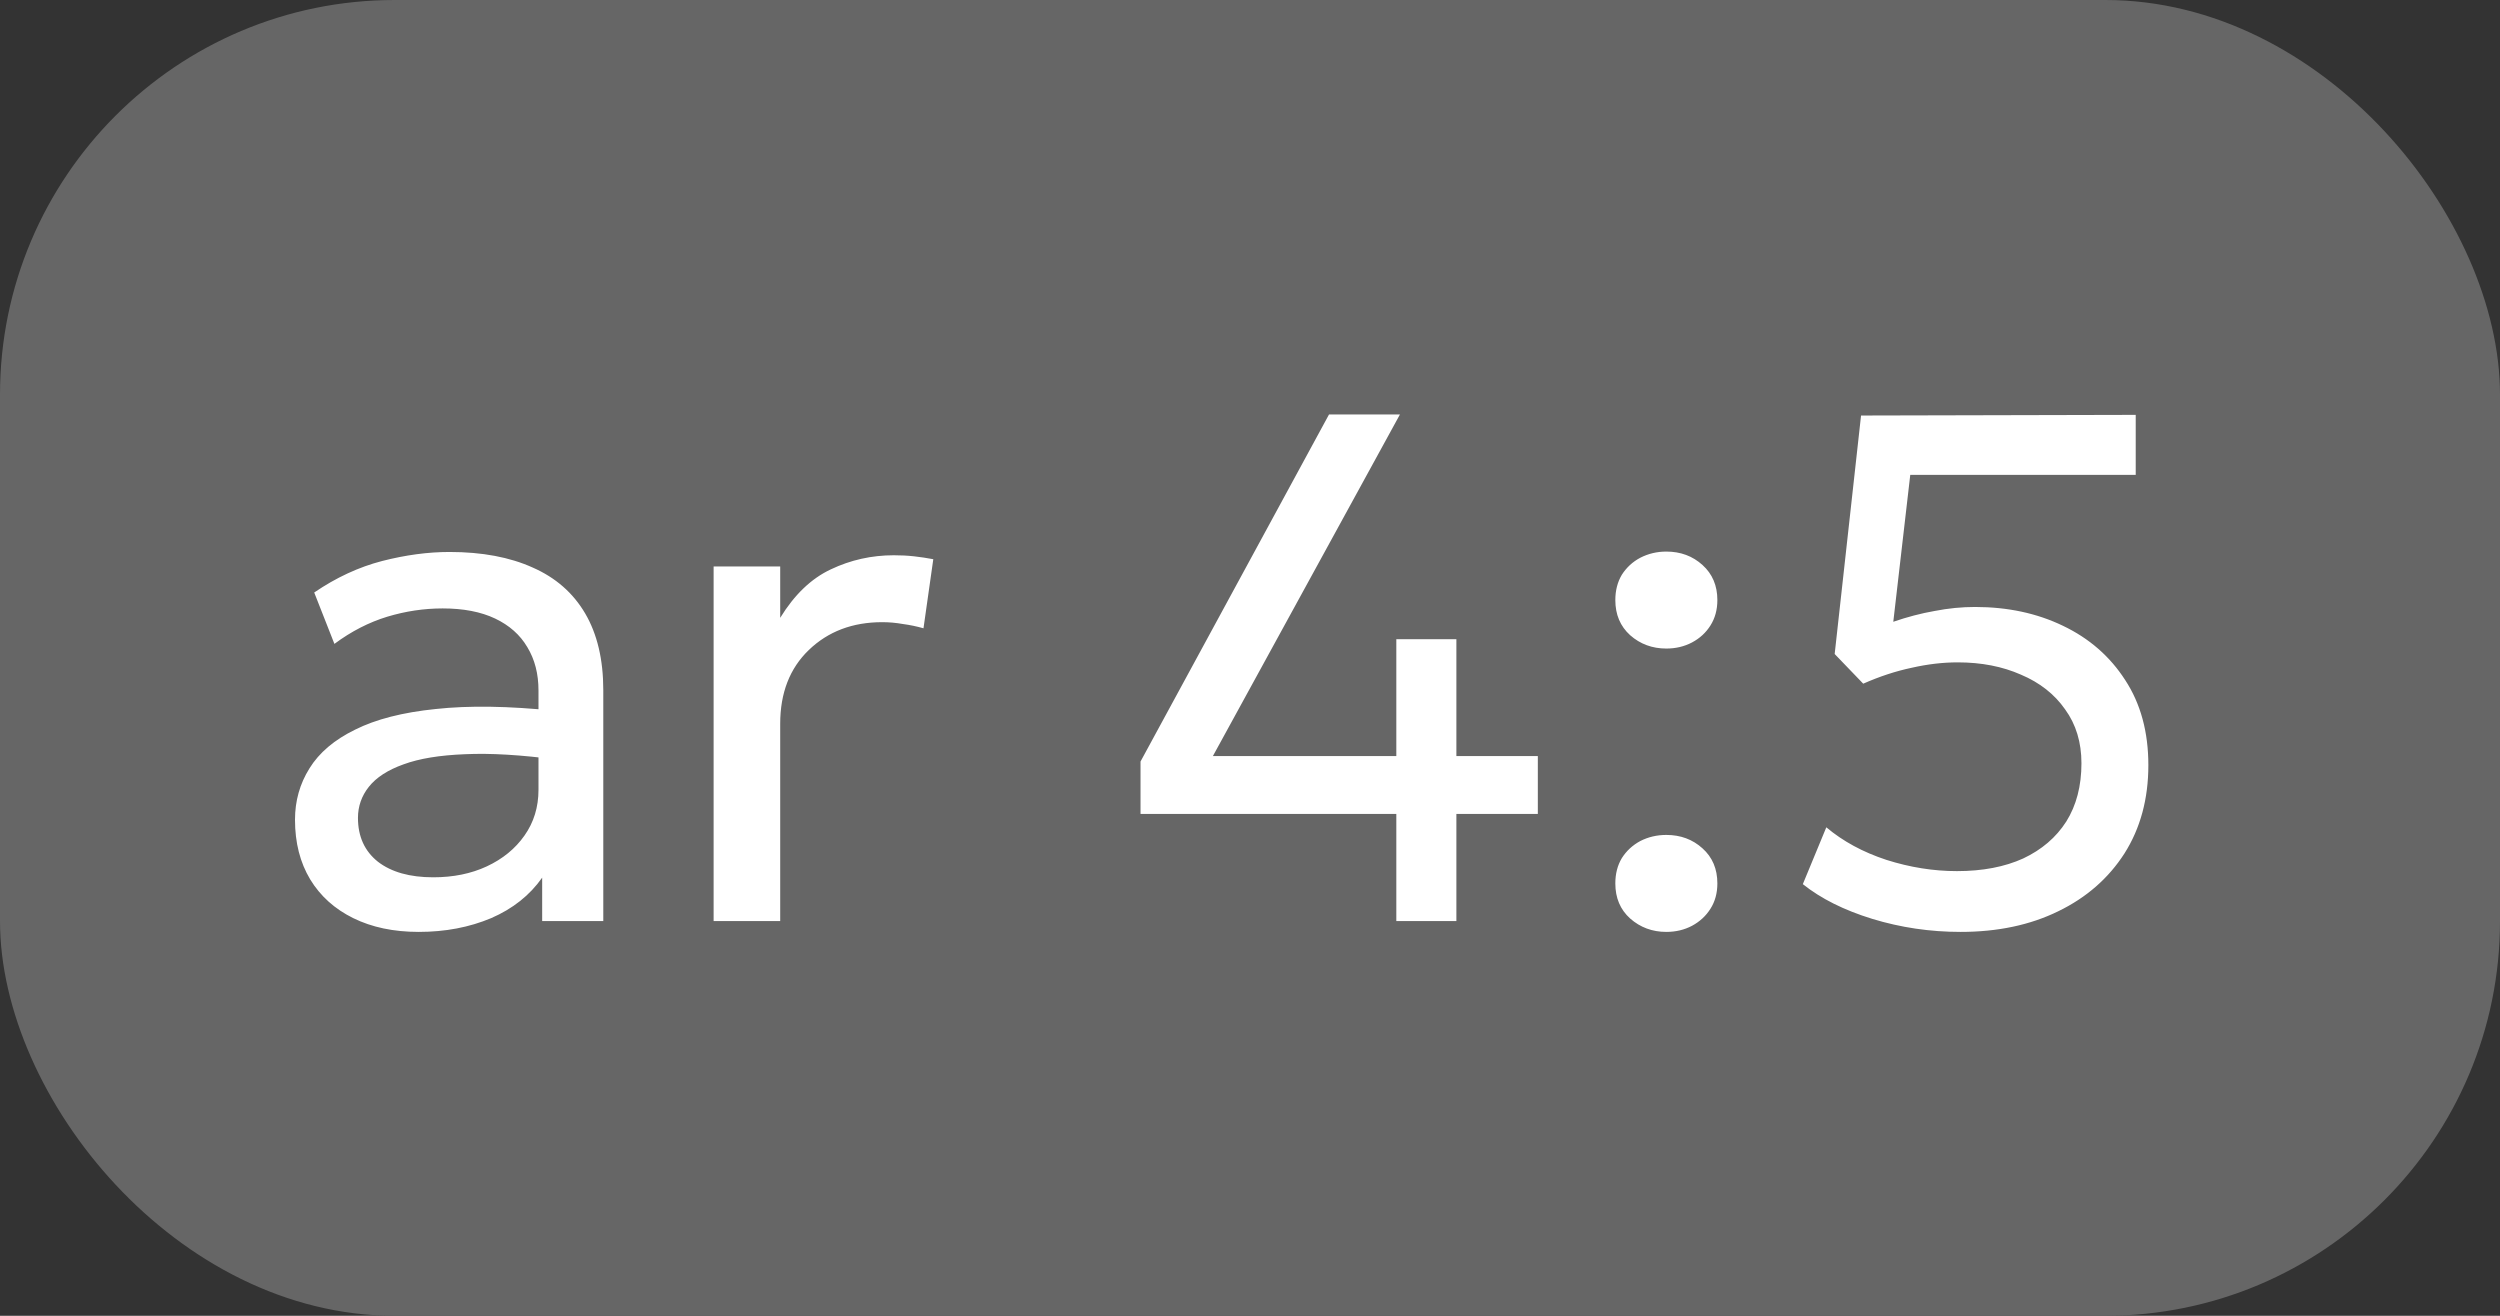
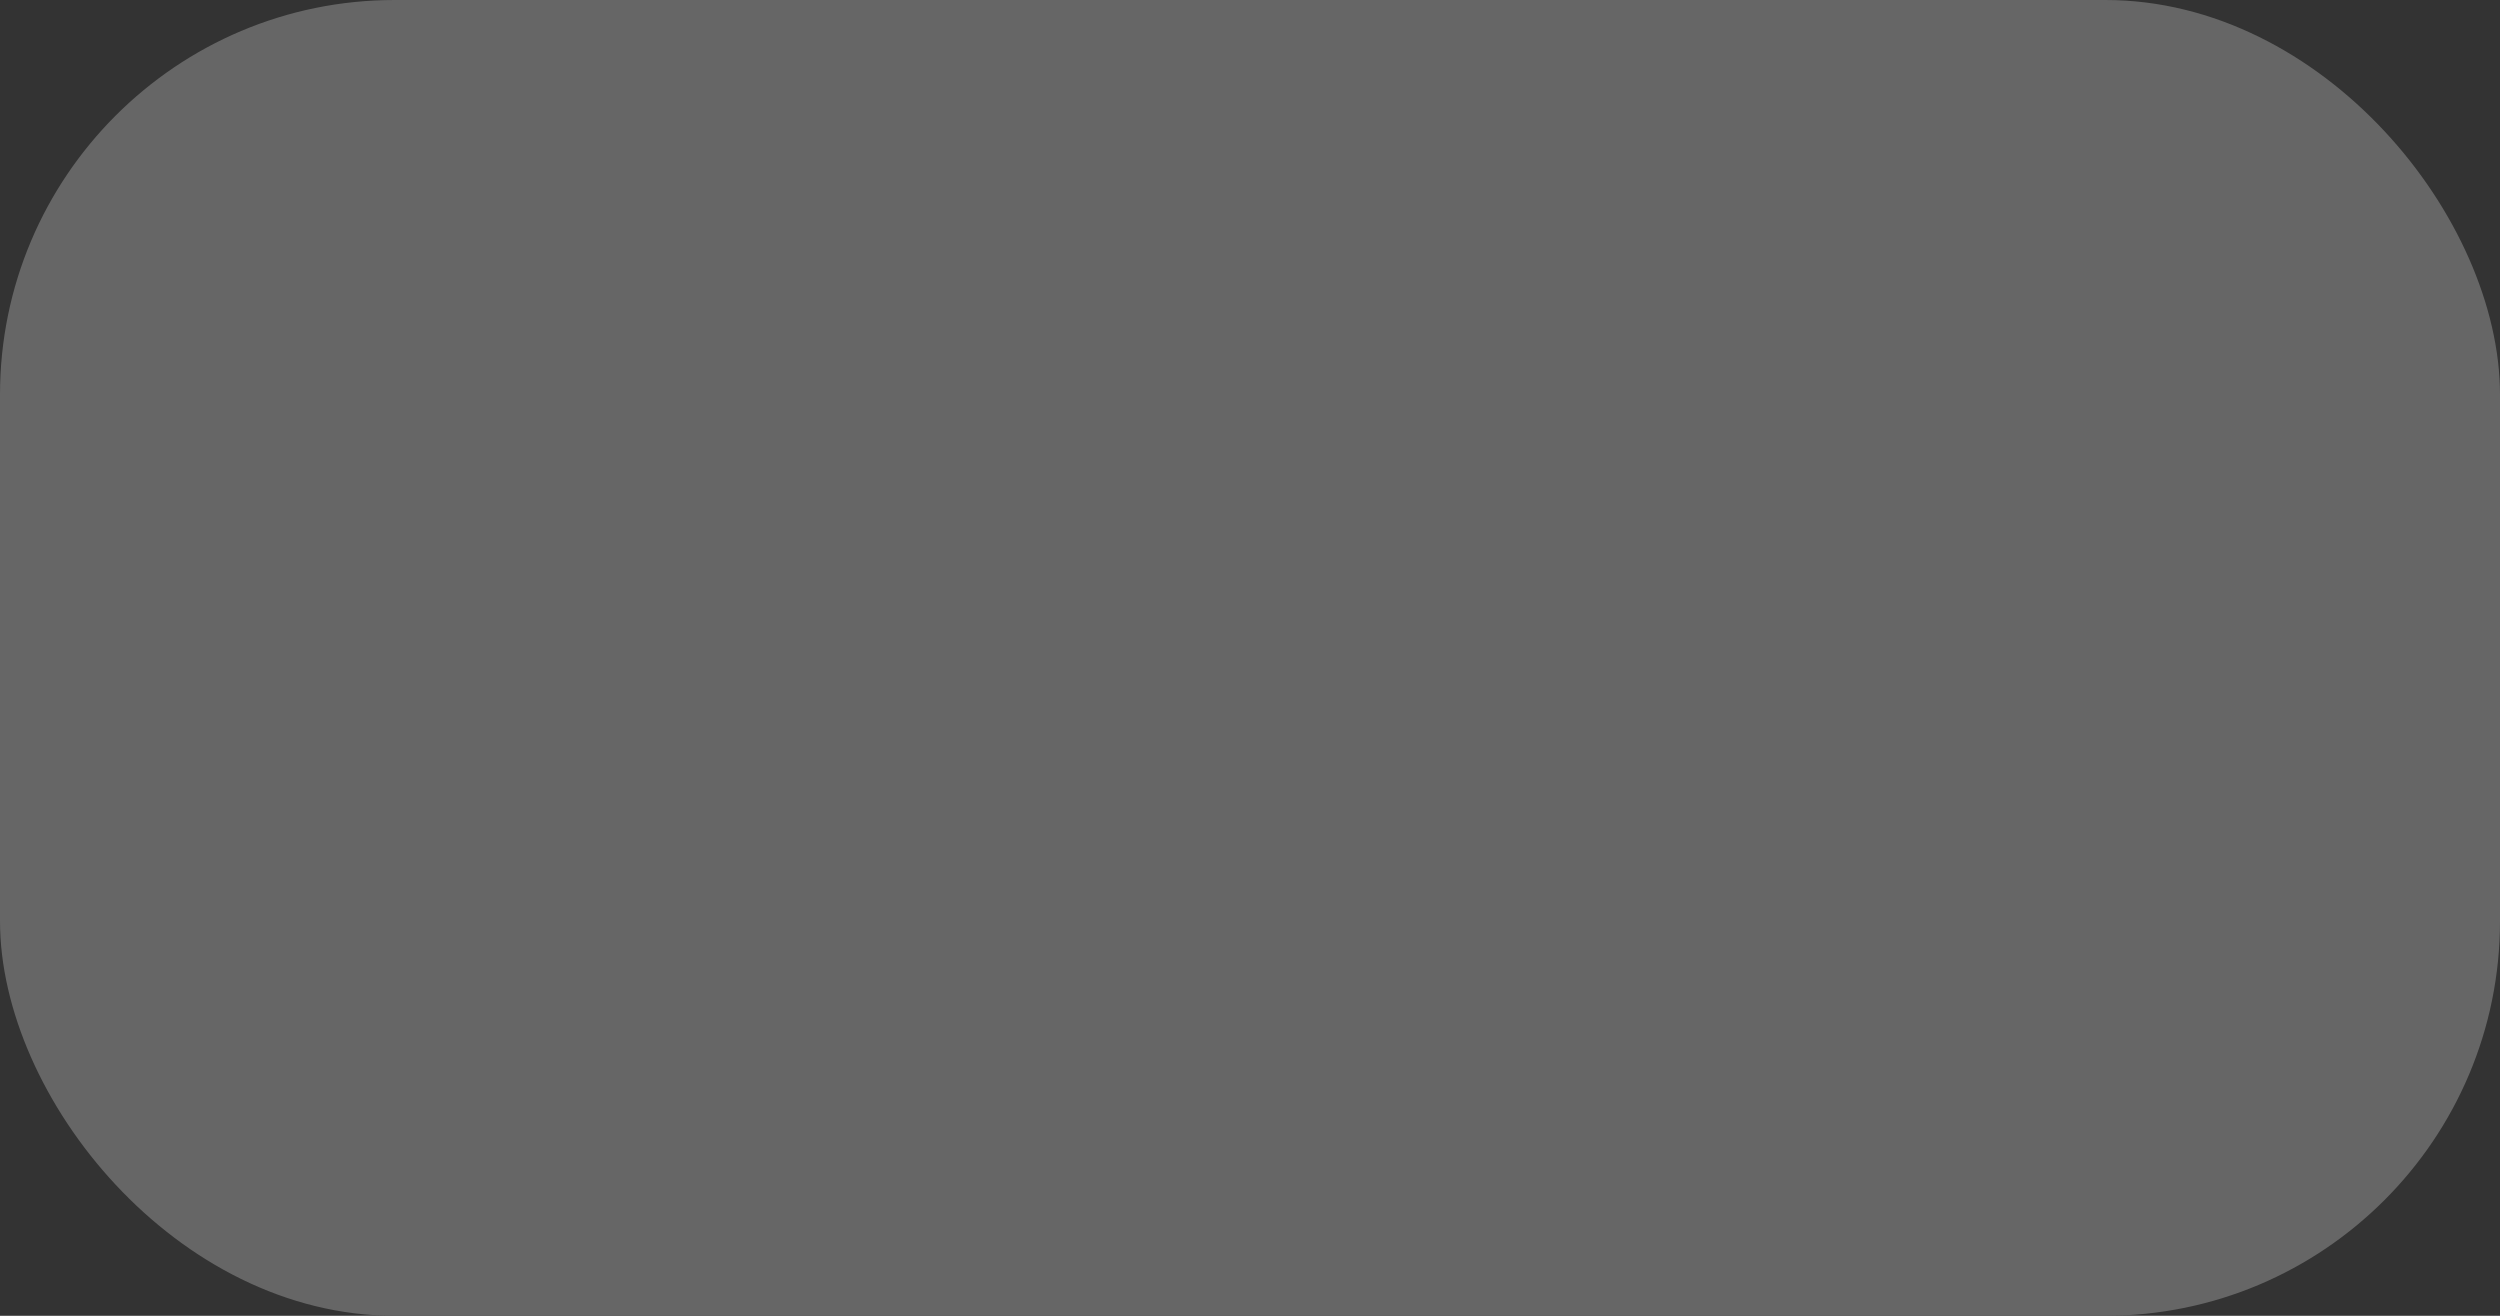
<svg xmlns="http://www.w3.org/2000/svg" width="38" height="20" viewBox="0 0 38 20" fill="none">
  <rect x="0" y="0" width="38" height="20" fill="#333333" stroke="none" />
  <rect width="38" height="20" rx="6" fill="#666666" />
-   <path d="M6.365 14.165C5.984 14.165 5.652 14.095 5.37 13.956C5.087 13.817 4.869 13.62 4.715 13.367C4.561 13.111 4.484 12.808 4.484 12.46C4.484 12.174 4.557 11.914 4.704 11.679C4.851 11.441 5.082 11.245 5.397 11.091C5.712 10.933 6.121 10.828 6.623 10.777C7.126 10.722 7.733 10.731 8.444 10.805L8.472 11.547C7.921 11.474 7.454 11.446 7.069 11.464C6.684 11.479 6.372 11.53 6.134 11.618C5.896 11.703 5.72 11.816 5.606 11.96C5.496 12.099 5.441 12.257 5.441 12.432C5.441 12.715 5.542 12.937 5.744 13.098C5.949 13.256 6.229 13.335 6.585 13.335C6.889 13.335 7.161 13.28 7.399 13.169C7.641 13.056 7.832 12.9 7.971 12.702C8.114 12.5 8.185 12.268 8.185 12.004V10.496C8.185 10.243 8.129 10.024 8.015 9.836C7.905 9.649 7.742 9.505 7.526 9.402C7.309 9.299 7.043 9.248 6.728 9.248C6.446 9.248 6.165 9.29 5.886 9.374C5.608 9.459 5.34 9.596 5.083 9.787L4.776 9.006C5.109 8.779 5.454 8.619 5.809 8.527C6.165 8.436 6.506 8.39 6.832 8.39C7.327 8.39 7.749 8.469 8.098 8.627C8.446 8.78 8.712 9.013 8.895 9.325C9.078 9.637 9.17 10.025 9.17 10.491V14H8.241V13.34C8.053 13.608 7.795 13.813 7.465 13.956C7.135 14.095 6.768 14.165 6.365 14.165ZM10.847 14V8.61H11.859V9.391C12.075 9.039 12.332 8.793 12.629 8.654C12.93 8.511 13.249 8.44 13.586 8.44C13.693 8.44 13.795 8.445 13.894 8.456C13.993 8.467 14.09 8.482 14.186 8.5L14.037 9.55C13.934 9.521 13.83 9.499 13.724 9.485C13.617 9.466 13.513 9.457 13.41 9.457C12.959 9.457 12.587 9.598 12.294 9.88C12.004 10.159 11.859 10.533 11.859 11.002V14H10.847ZM21.224 14V12.372H17.336V11.575L20.201 6.3H21.279L18.436 11.492H21.224V9.716H22.137V11.492H23.375V12.372H22.137V14H21.224ZM25.328 9.858C25.116 9.858 24.932 9.791 24.778 9.655C24.628 9.519 24.553 9.341 24.553 9.121C24.553 8.975 24.586 8.847 24.652 8.736C24.722 8.627 24.815 8.54 24.932 8.478C25.053 8.416 25.185 8.384 25.328 8.384C25.545 8.384 25.728 8.452 25.878 8.588C26.029 8.724 26.104 8.902 26.104 9.121C26.104 9.268 26.069 9.396 25.999 9.507C25.93 9.617 25.836 9.703 25.719 9.765C25.602 9.827 25.471 9.858 25.328 9.858ZM25.328 14.165C25.116 14.165 24.932 14.097 24.778 13.961C24.628 13.826 24.553 13.648 24.553 13.428C24.553 13.281 24.586 13.153 24.652 13.043C24.722 12.933 24.815 12.847 24.932 12.784C25.053 12.722 25.185 12.691 25.328 12.691C25.545 12.691 25.728 12.759 25.878 12.895C26.029 13.03 26.104 13.208 26.104 13.428C26.104 13.575 26.069 13.703 25.999 13.813C25.93 13.923 25.836 14.009 25.719 14.072C25.602 14.134 25.471 14.165 25.328 14.165ZM29.801 14.165C29.339 14.165 28.891 14.099 28.459 13.967C28.03 13.835 27.678 13.659 27.403 13.439L27.76 12.575C28.013 12.788 28.317 12.953 28.673 13.07C29.032 13.184 29.39 13.241 29.746 13.241C30.134 13.241 30.47 13.177 30.752 13.049C31.034 12.916 31.253 12.729 31.407 12.488C31.561 12.242 31.638 11.947 31.638 11.602C31.638 11.283 31.555 11.01 31.39 10.783C31.229 10.552 31.005 10.376 30.719 10.255C30.437 10.13 30.116 10.068 29.757 10.068C29.533 10.068 29.3 10.095 29.058 10.15C28.816 10.201 28.57 10.282 28.321 10.392L27.887 9.941L28.288 6.316L32.463 6.306V7.218H29.036L28.778 9.451C28.99 9.378 29.199 9.323 29.405 9.287C29.614 9.246 29.819 9.226 30.021 9.226C30.516 9.226 30.961 9.321 31.357 9.512C31.757 9.703 32.072 9.978 32.303 10.337C32.538 10.696 32.655 11.127 32.655 11.63C32.655 12.143 32.534 12.59 32.292 12.972C32.05 13.349 31.715 13.643 31.286 13.851C30.86 14.06 30.365 14.165 29.801 14.165Z" fill="white" />
</svg>